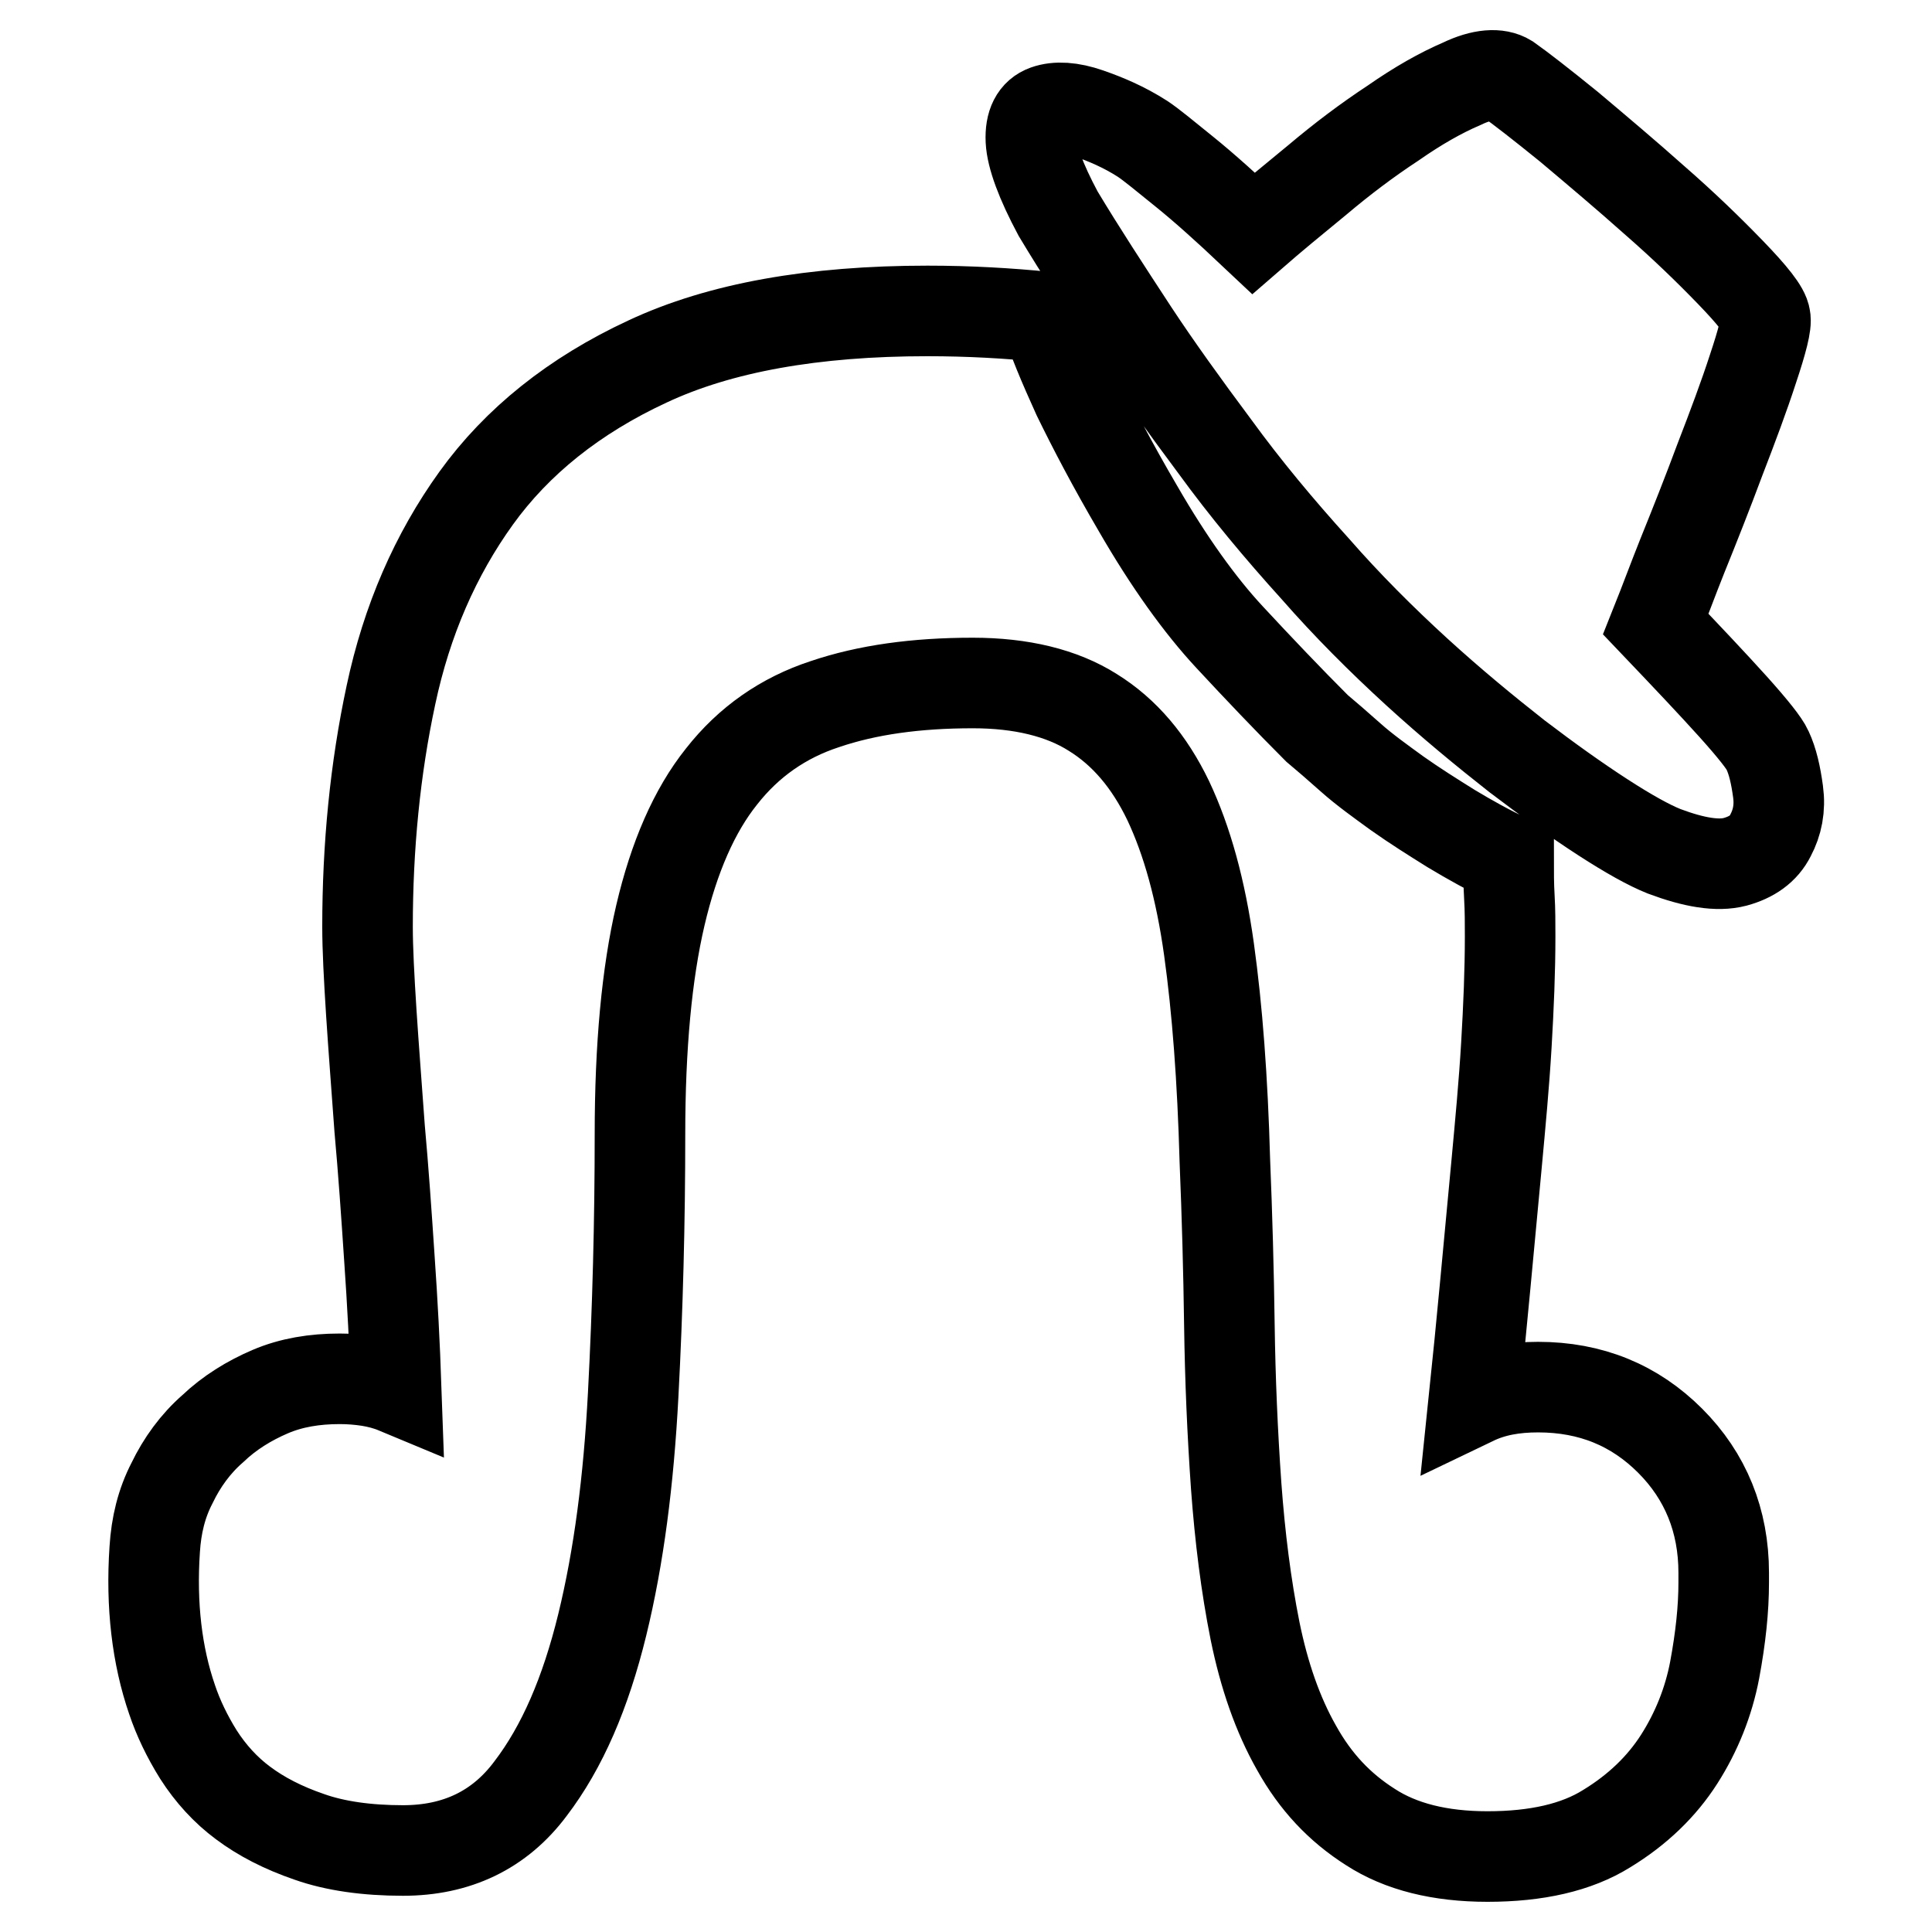
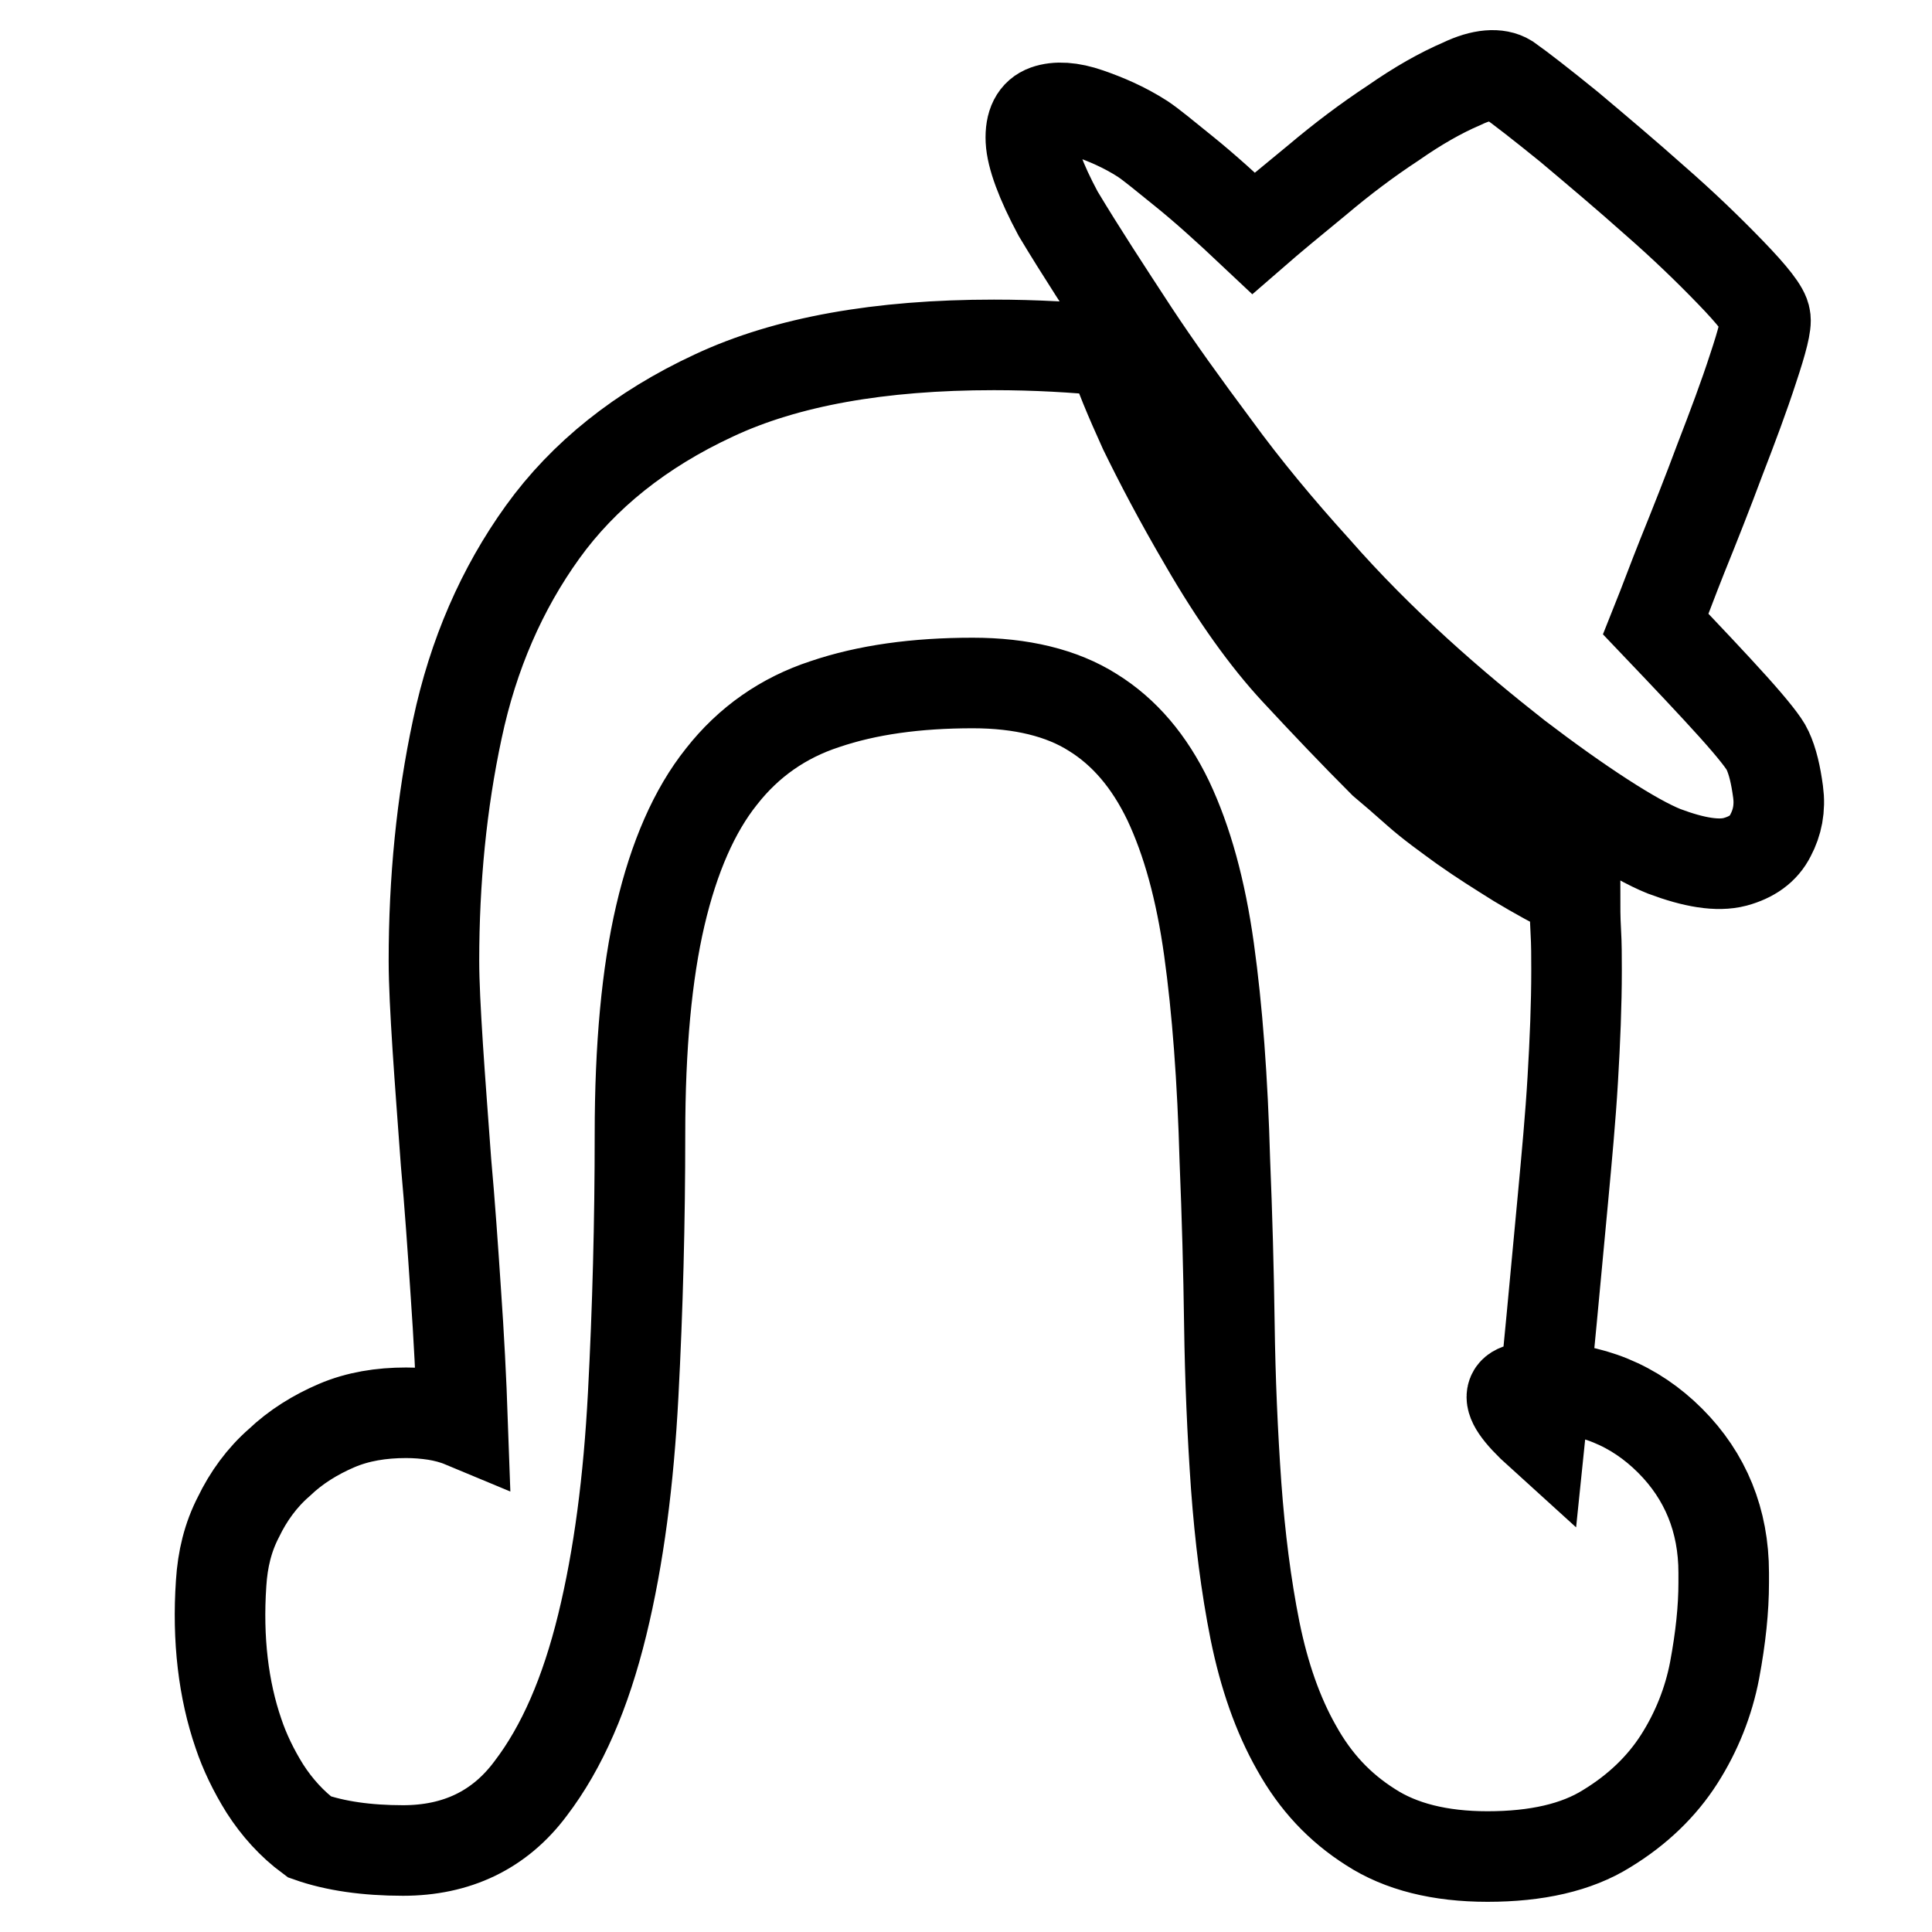
<svg xmlns="http://www.w3.org/2000/svg" version="1.1" x="0px" y="0px" viewBox="0 0 256 256" enable-background="new 0 0 256 256" xml:space="preserve">
  <g>
-     <path stroke-width="12" fill-opacity="0" stroke="#000000" d="M203.8,183.8c7,0,12.8,2.4,17.5,7.1c4.7,4.7,7.1,10.6,7.1,17.5v1.3c0,3.5-0.4,7.3-1.2,11.6 c-0.8,4.2-2.4,8.2-4.7,11.8c-2.3,3.6-5.5,6.7-9.6,9.2c-4,2.5-9.3,3.7-15.8,3.7c-6.3,0-11.5-1.3-15.5-3.9c-4.1-2.6-7.3-6-9.8-10.5 c-2.5-4.4-4.3-9.6-5.5-15.5c-1.2-6-2-12.4-2.5-19.2c-0.5-7.1-0.8-14.2-0.9-21.3c-0.1-7.3-0.3-14.5-0.6-21.8 c-0.3-10.8-1-20.1-2.1-28c-1.1-7.9-2.9-14.4-5.4-19.7c-2.5-5.2-5.8-9.1-10-11.7c-4.1-2.6-9.5-3.9-15.9-3.9c-7.5,0-14,0.9-19.6,2.8 c-5.5,1.8-10.1,5-13.7,9.6c-3.6,4.5-6.3,10.7-8.1,18.4c-1.8,7.7-2.7,17.4-2.7,29c0,11.6-0.3,23.1-0.9,34.5 c-0.6,11.4-1.9,21.5-4.1,30.5s-5.3,16.2-9.5,21.7c-4.1,5.5-9.8,8.2-16.9,8.2c-4.8,0-9-0.6-12.4-1.8c-3.5-1.2-6.4-2.7-8.8-4.5 c-2.3-1.7-4.3-3.9-5.9-6.4c-1.5-2.4-2.7-4.9-3.5-7.3c-2-5.8-2.8-12.5-2.3-19.9c0.2-3.2,0.9-6.1,2.3-8.8c1.3-2.7,3.1-5.2,5.4-7.2 c2.2-2.1,4.8-3.7,7.6-4.9c2.8-1.2,5.9-1.7,9.2-1.7c1.3,0,2.6,0.1,3.9,0.3c1.2,0.2,2.4,0.5,3.6,1c-0.2-5.7-0.5-11.5-0.9-17.2 c-0.4-6-0.8-11.8-1.3-17.3c-0.4-5.5-0.8-10.7-1.1-15.3c-0.3-4.7-0.5-8.5-0.5-11.4c0-10.6,1-20.9,3.1-30.7 c2.1-9.9,5.9-18.6,11.3-26.1s13-13.6,22.7-18.1c9.6-4.5,22-6.7,37.1-6.7c5.5,0,10.7,0.3,15.7,0.8c0.8,2.8,2.3,6.3,4.2,10.5 c2,4.1,4.6,9.1,8,14.9c4.1,7.1,8.2,12.8,12.1,17c3.9,4.2,7.8,8.3,11.6,12.1c1.2,1,2.7,2.3,4.5,3.9c1.8,1.6,3.9,3.1,6.1,4.7 c2.4,1.7,4.8,3.2,7.2,4.7c2.5,1.5,5,2.9,7.6,4.1c0,1.7,0,3.3,0.1,5c0.1,1.7,0.1,3.4,0.1,5.2c0,4.5-0.2,9.3-0.5,14.4 c-0.3,5.1-0.8,10.4-1.3,15.8c-0.5,5.4-1,10.7-1.5,16c-0.5,5.3-1,10.4-1.5,15.2C197.8,184.3,200.6,183.8,203.8,183.8L203.8,183.8z  M234.2,99.4c0.7,1.5,1.1,3.3,1.4,5.5c0.3,2.2-0.1,4.1-1,5.8c-0.9,1.8-2.5,2.9-4.7,3.5c-2.3,0.6-5.4,0.1-9.4-1.4 c-2-0.8-4.7-2.3-8.1-4.5c-3.4-2.2-7.2-4.9-11.4-8.1c-4.2-3.3-8.7-7-13.3-11.2c-4.7-4.3-9.2-8.8-13.4-13.6 c-4.8-5.3-9.3-10.7-13.3-16.2c-4.1-5.5-7.7-10.5-10.8-15.2c-3.6-5.5-7-10.7-10-15.7c-2.3-4.3-3.5-7.6-3.6-9.7c-0.1-2.2,0.6-3.5,2-4 c1.4-0.5,3.3-0.4,5.6,0.4c2.3,0.8,4.7,1.8,7.2,3.4c1.2,0.8,3,2.3,5.6,4.4c2.6,2.1,5.6,4.8,9.1,8.1c2.3-2,5.2-4.4,8.5-7.1 c3.2-2.7,6.5-5.2,10-7.5c3.3-2.3,6.3-4,9.1-5.2c2.7-1.3,4.8-1.4,6.1-0.6c1.7,1.2,4.4,3.3,8.1,6.3c3.8,3.2,7.6,6.4,11.3,9.7 c3.9,3.4,7.2,6.6,10.1,9.6c2.9,3,4.5,5,4.6,6c0.2,0.8-0.4,3.1-1.6,6.7c-1.2,3.7-2.7,7.7-4.4,12.1c-1.6,4.3-3.3,8.6-5,12.8 c-1.2,3-2.3,6-3.5,9c4.1,4.3,7.6,8,10.3,11C232.3,96.6,233.8,98.5,234.2,99.4L234.2,99.4z" />
+     <path stroke-width="12" fill-opacity="0" stroke="#000000" d="M203.8,183.8c7,0,12.8,2.4,17.5,7.1c4.7,4.7,7.1,10.6,7.1,17.5v1.3c0,3.5-0.4,7.3-1.2,11.6 c-0.8,4.2-2.4,8.2-4.7,11.8c-2.3,3.6-5.5,6.7-9.6,9.2c-4,2.5-9.3,3.7-15.8,3.7c-6.3,0-11.5-1.3-15.5-3.9c-4.1-2.6-7.3-6-9.8-10.5 c-2.5-4.4-4.3-9.6-5.5-15.5c-1.2-6-2-12.4-2.5-19.2c-0.5-7.1-0.8-14.2-0.9-21.3c-0.1-7.3-0.3-14.5-0.6-21.8 c-0.3-10.8-1-20.1-2.1-28c-1.1-7.9-2.9-14.4-5.4-19.7c-2.5-5.2-5.8-9.1-10-11.7c-4.1-2.6-9.5-3.9-15.9-3.9c-7.5,0-14,0.9-19.6,2.8 c-5.5,1.8-10.1,5-13.7,9.6c-3.6,4.5-6.3,10.7-8.1,18.4c-1.8,7.7-2.7,17.4-2.7,29c0,11.6-0.3,23.1-0.9,34.5 c-0.6,11.4-1.9,21.5-4.1,30.5s-5.3,16.2-9.5,21.7c-4.1,5.5-9.8,8.2-16.9,8.2c-4.8,0-9-0.6-12.4-1.8c-2.3-1.7-4.3-3.9-5.9-6.4c-1.5-2.4-2.7-4.9-3.5-7.3c-2-5.8-2.8-12.5-2.3-19.9c0.2-3.2,0.9-6.1,2.3-8.8c1.3-2.7,3.1-5.2,5.4-7.2 c2.2-2.1,4.8-3.7,7.6-4.9c2.8-1.2,5.9-1.7,9.2-1.7c1.3,0,2.6,0.1,3.9,0.3c1.2,0.2,2.4,0.5,3.6,1c-0.2-5.7-0.5-11.5-0.9-17.2 c-0.4-6-0.8-11.8-1.3-17.3c-0.4-5.5-0.8-10.7-1.1-15.3c-0.3-4.7-0.5-8.5-0.5-11.4c0-10.6,1-20.9,3.1-30.7 c2.1-9.9,5.9-18.6,11.3-26.1s13-13.6,22.7-18.1c9.6-4.5,22-6.7,37.1-6.7c5.5,0,10.7,0.3,15.7,0.8c0.8,2.8,2.3,6.3,4.2,10.5 c2,4.1,4.6,9.1,8,14.9c4.1,7.1,8.2,12.8,12.1,17c3.9,4.2,7.8,8.3,11.6,12.1c1.2,1,2.7,2.3,4.5,3.9c1.8,1.6,3.9,3.1,6.1,4.7 c2.4,1.7,4.8,3.2,7.2,4.7c2.5,1.5,5,2.9,7.6,4.1c0,1.7,0,3.3,0.1,5c0.1,1.7,0.1,3.4,0.1,5.2c0,4.5-0.2,9.3-0.5,14.4 c-0.3,5.1-0.8,10.4-1.3,15.8c-0.5,5.4-1,10.7-1.5,16c-0.5,5.3-1,10.4-1.5,15.2C197.8,184.3,200.6,183.8,203.8,183.8L203.8,183.8z  M234.2,99.4c0.7,1.5,1.1,3.3,1.4,5.5c0.3,2.2-0.1,4.1-1,5.8c-0.9,1.8-2.5,2.9-4.7,3.5c-2.3,0.6-5.4,0.1-9.4-1.4 c-2-0.8-4.7-2.3-8.1-4.5c-3.4-2.2-7.2-4.9-11.4-8.1c-4.2-3.3-8.7-7-13.3-11.2c-4.7-4.3-9.2-8.8-13.4-13.6 c-4.8-5.3-9.3-10.7-13.3-16.2c-4.1-5.5-7.7-10.5-10.8-15.2c-3.6-5.5-7-10.7-10-15.7c-2.3-4.3-3.5-7.6-3.6-9.7c-0.1-2.2,0.6-3.5,2-4 c1.4-0.5,3.3-0.4,5.6,0.4c2.3,0.8,4.7,1.8,7.2,3.4c1.2,0.8,3,2.3,5.6,4.4c2.6,2.1,5.6,4.8,9.1,8.1c2.3-2,5.2-4.4,8.5-7.1 c3.2-2.7,6.5-5.2,10-7.5c3.3-2.3,6.3-4,9.1-5.2c2.7-1.3,4.8-1.4,6.1-0.6c1.7,1.2,4.4,3.3,8.1,6.3c3.8,3.2,7.6,6.4,11.3,9.7 c3.9,3.4,7.2,6.6,10.1,9.6c2.9,3,4.5,5,4.6,6c0.2,0.8-0.4,3.1-1.6,6.7c-1.2,3.7-2.7,7.7-4.4,12.1c-1.6,4.3-3.3,8.6-5,12.8 c-1.2,3-2.3,6-3.5,9c4.1,4.3,7.6,8,10.3,11C232.3,96.6,233.8,98.5,234.2,99.4L234.2,99.4z" />
  </g>
</svg>